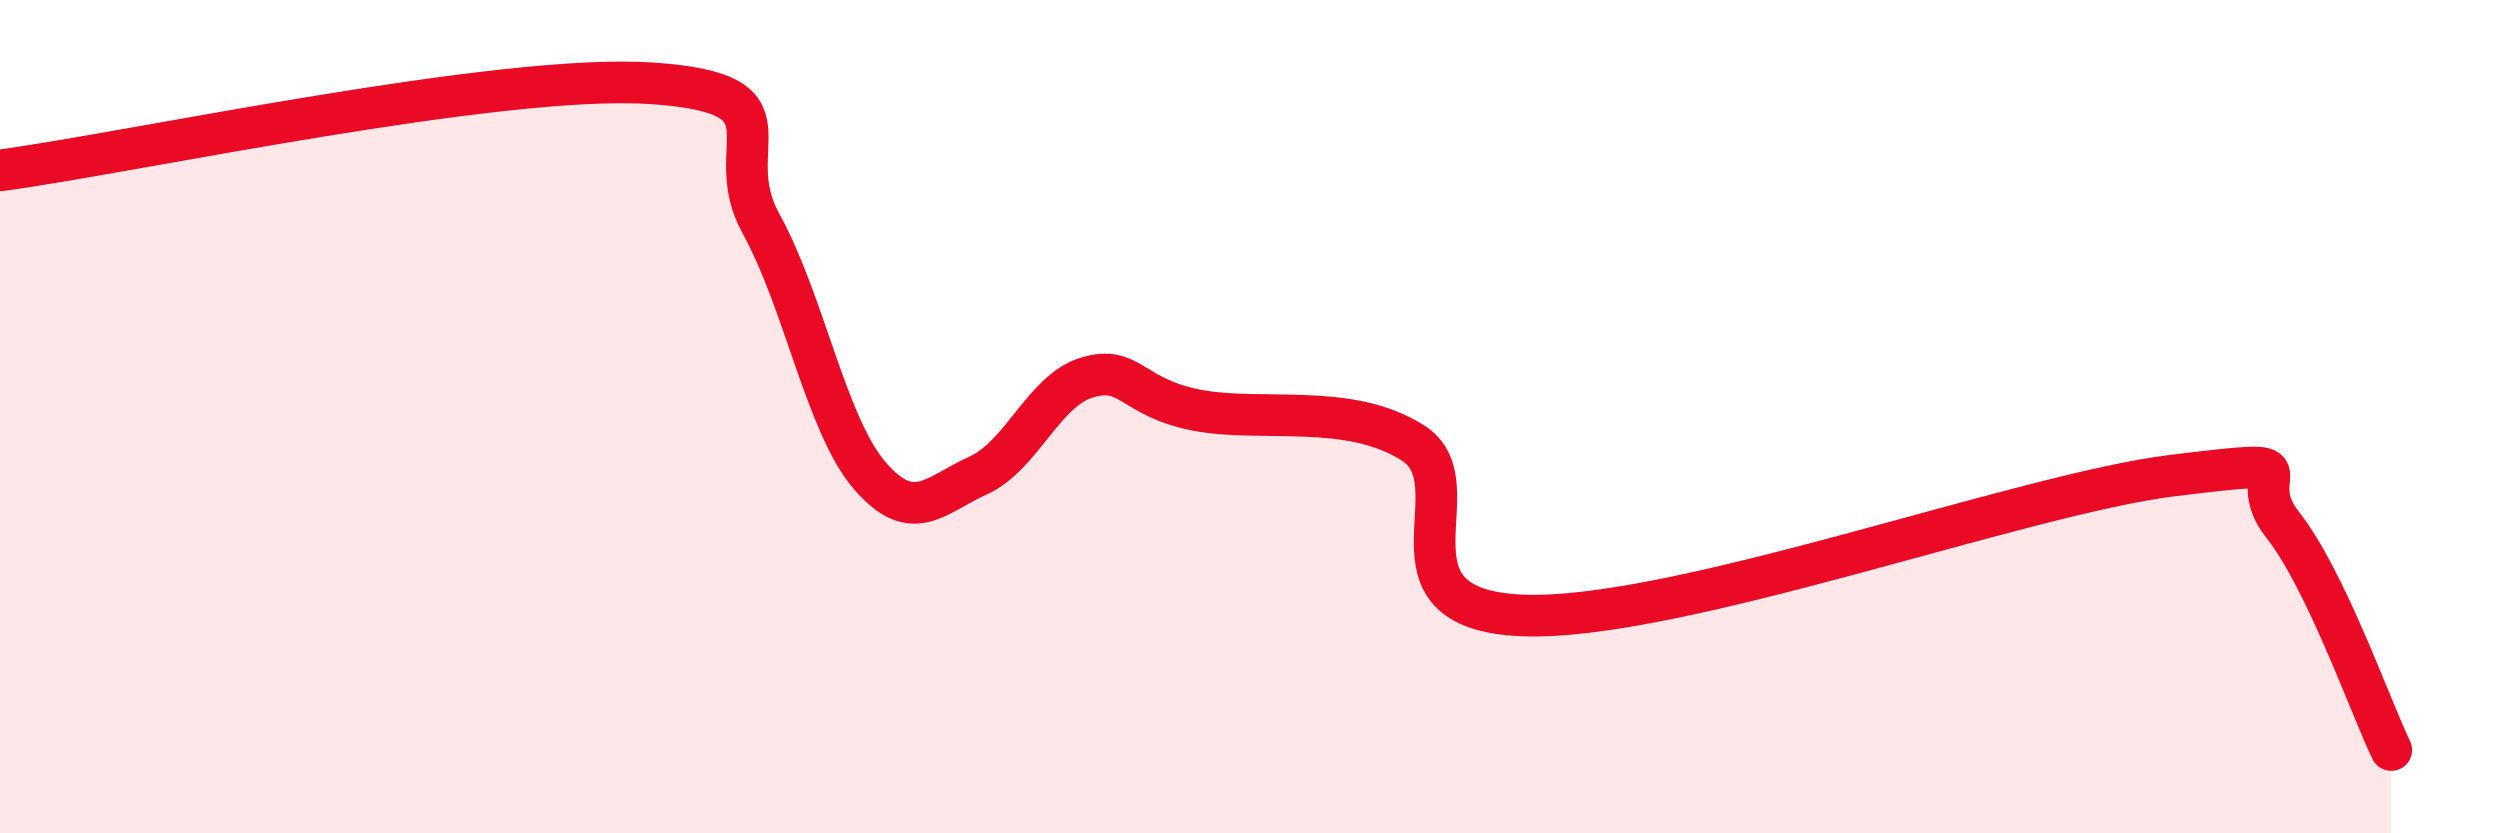
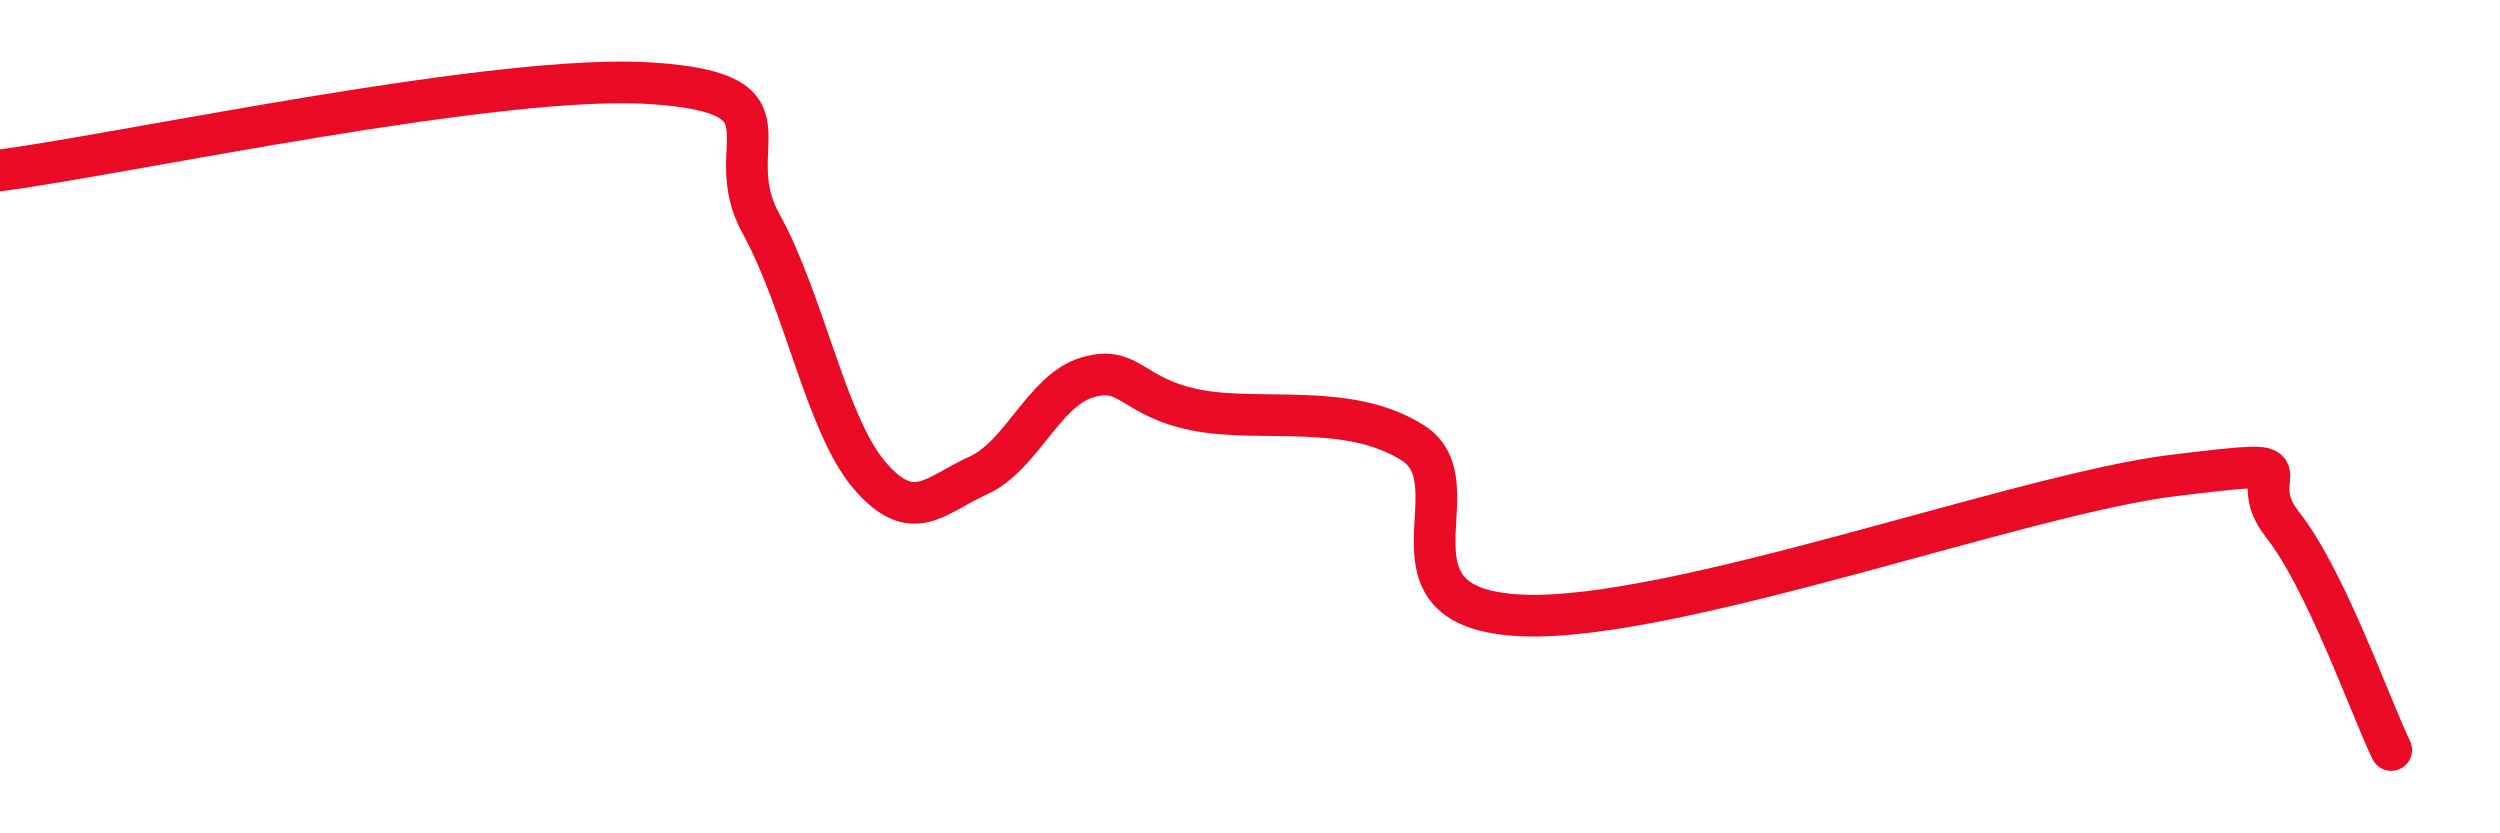
<svg xmlns="http://www.w3.org/2000/svg" width="60" height="20" viewBox="0 0 60 20">
-   <path d="M 0,4.09 C 3.13,3.67 12,1.75 15.65,2 C 19.3,2.25 17.22,3.48 18.26,5.36 C 19.3,7.24 19.83,10.2 20.87,11.41 C 21.91,12.62 22.44,11.88 23.48,11.41 C 24.52,10.94 25.05,9.37 26.09,9.06 C 27.13,8.75 27.14,9.53 28.7,9.84 C 30.26,10.15 32.35,9.64 33.91,10.63 C 35.47,11.62 32.87,14.61 36.52,14.77 C 40.17,14.93 48.52,11.85 52.17,11.41 C 55.82,10.97 53.74,11.27 54.78,12.59 C 55.82,13.91 56.87,16.92 57.39,18L57.39 20L0 20Z" fill="#EB0A25" opacity="0.1" stroke-linecap="round" stroke-linejoin="round" />
  <path d="M 0,4.09 C 3.13,3.67 12,1.75 15.65,2 C 19.3,2.25 17.22,3.48 18.26,5.36 C 19.3,7.24 19.83,10.2 20.87,11.41 C 21.91,12.62 22.44,11.88 23.48,11.41 C 24.52,10.94 25.05,9.37 26.09,9.06 C 27.13,8.75 27.14,9.53 28.7,9.84 C 30.26,10.15 32.35,9.64 33.91,10.63 C 35.47,11.62 32.87,14.61 36.52,14.77 C 40.17,14.93 48.52,11.85 52.17,11.41 C 55.82,10.97 53.74,11.27 54.78,12.59 C 55.82,13.91 56.87,16.92 57.39,18" stroke="#EB0A25" stroke-width="1" fill="none" stroke-linecap="round" stroke-linejoin="round" />
</svg>